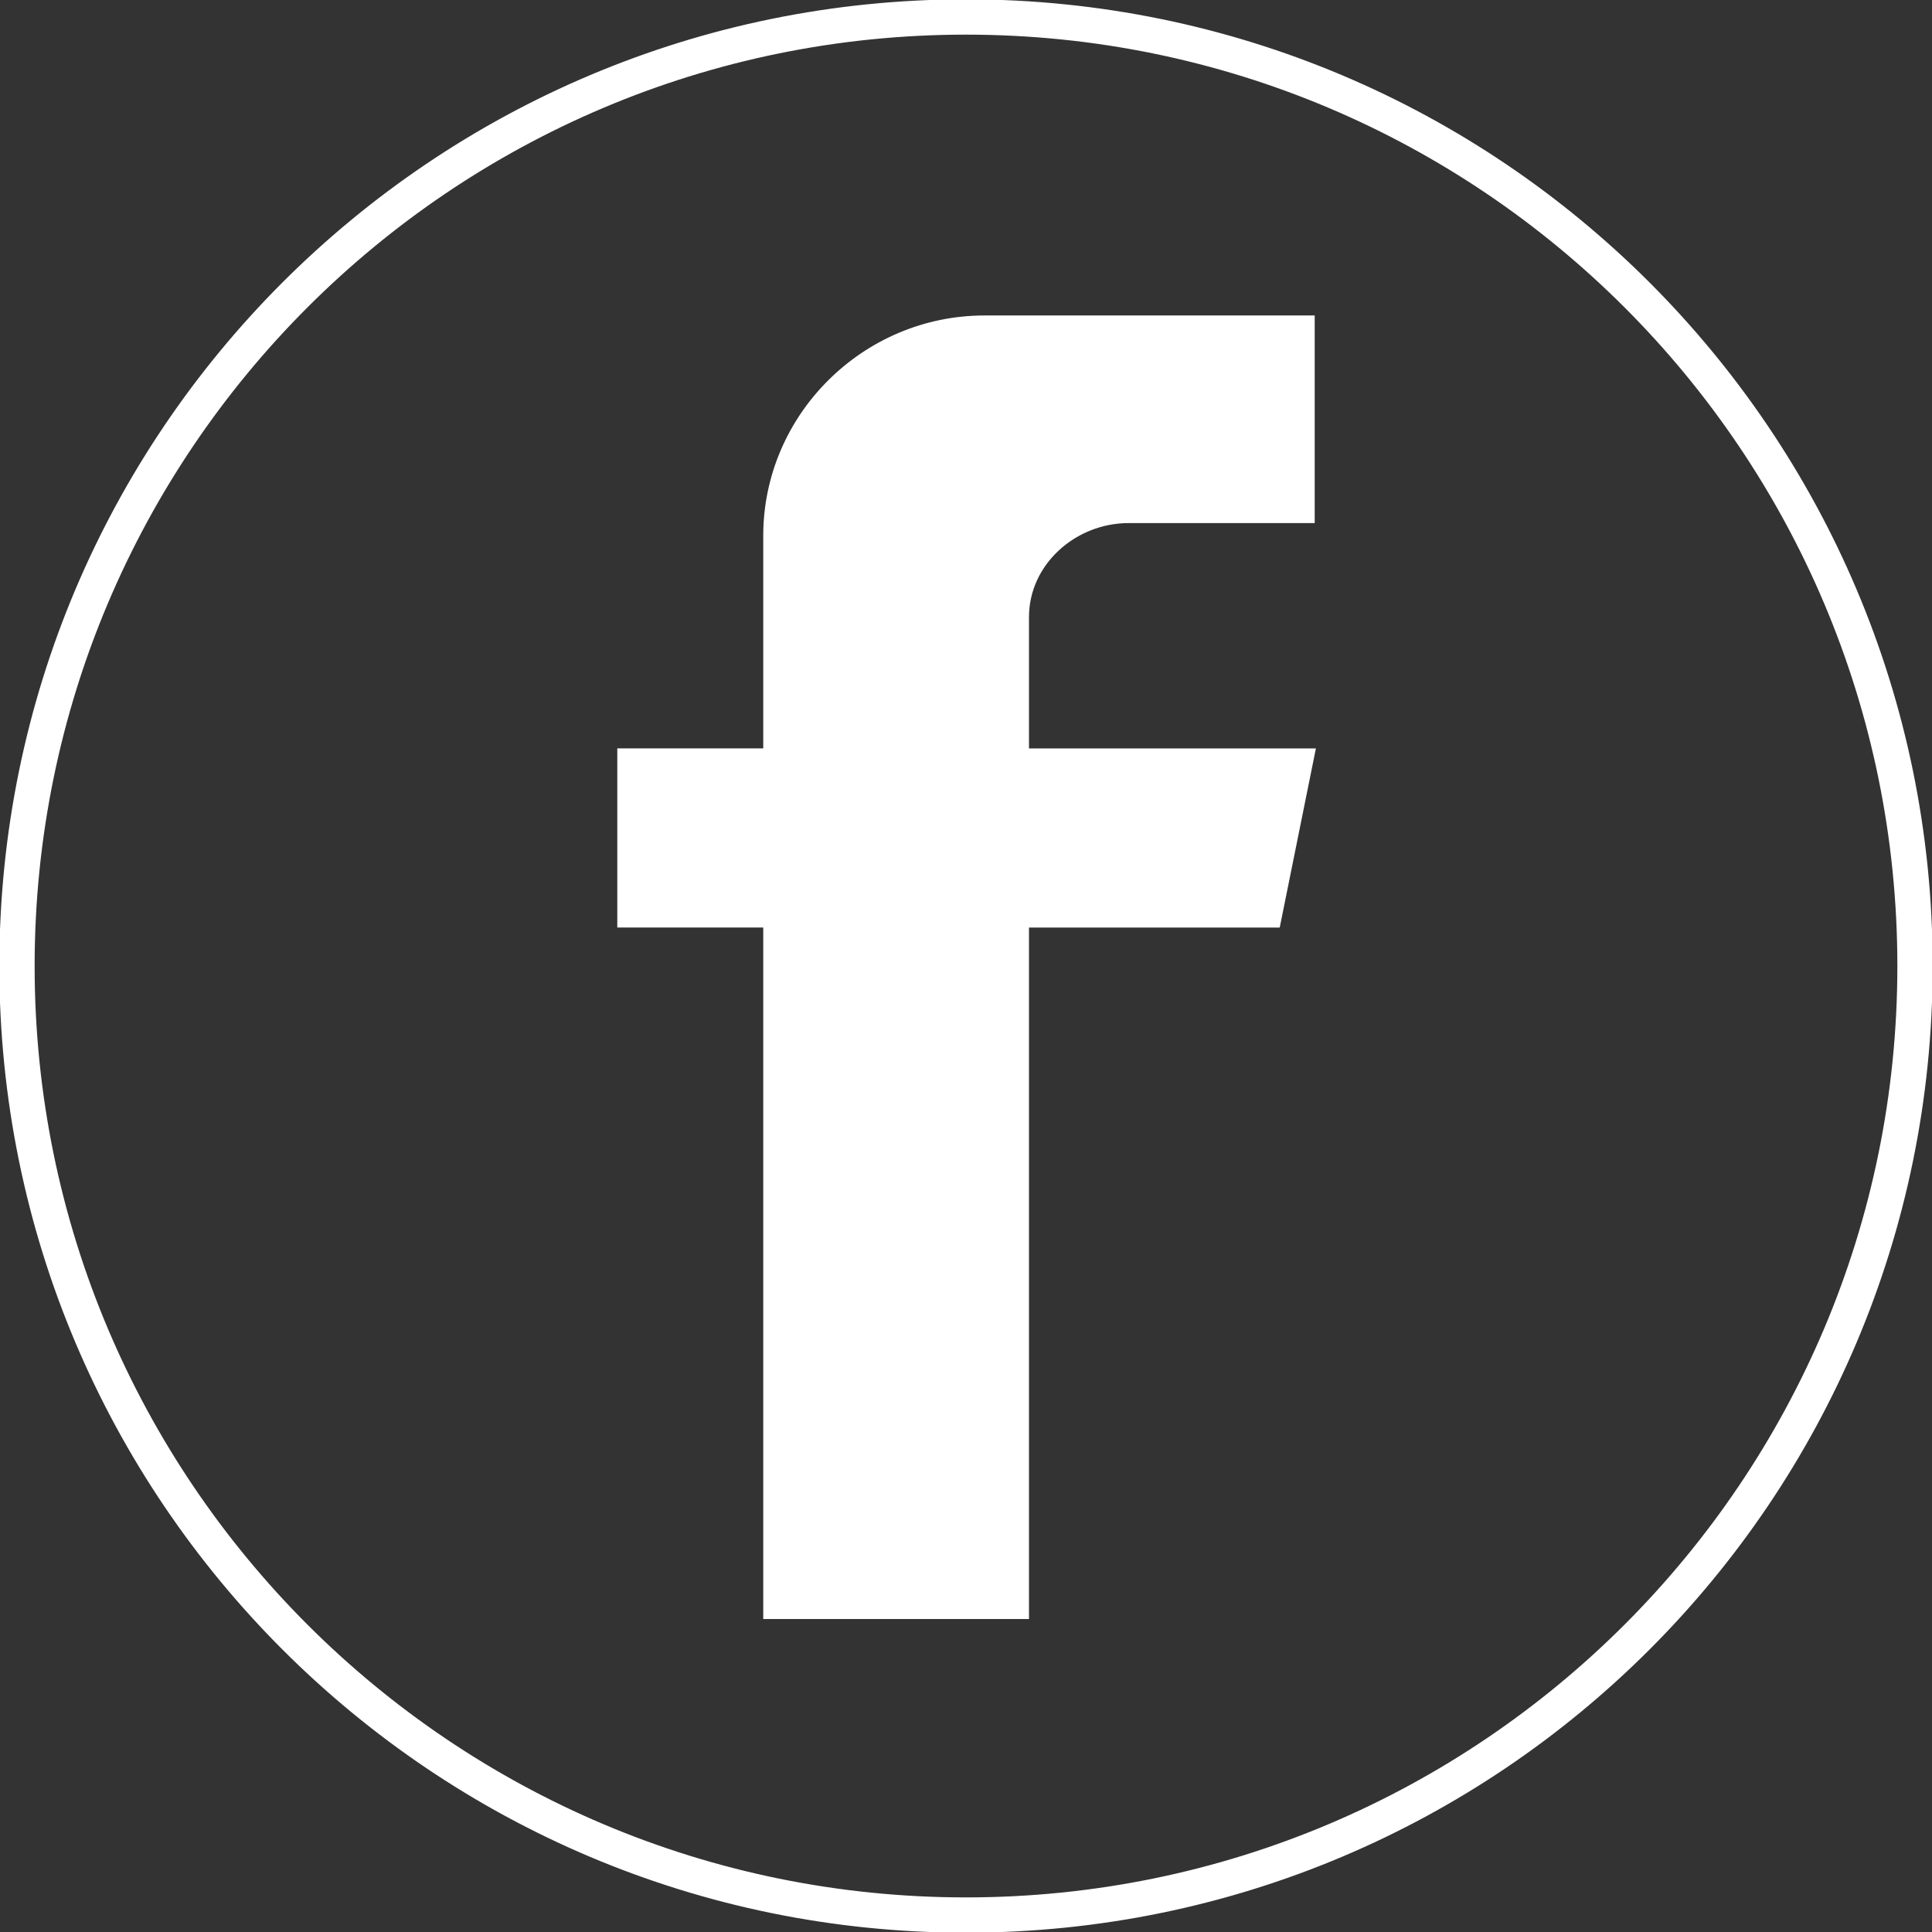
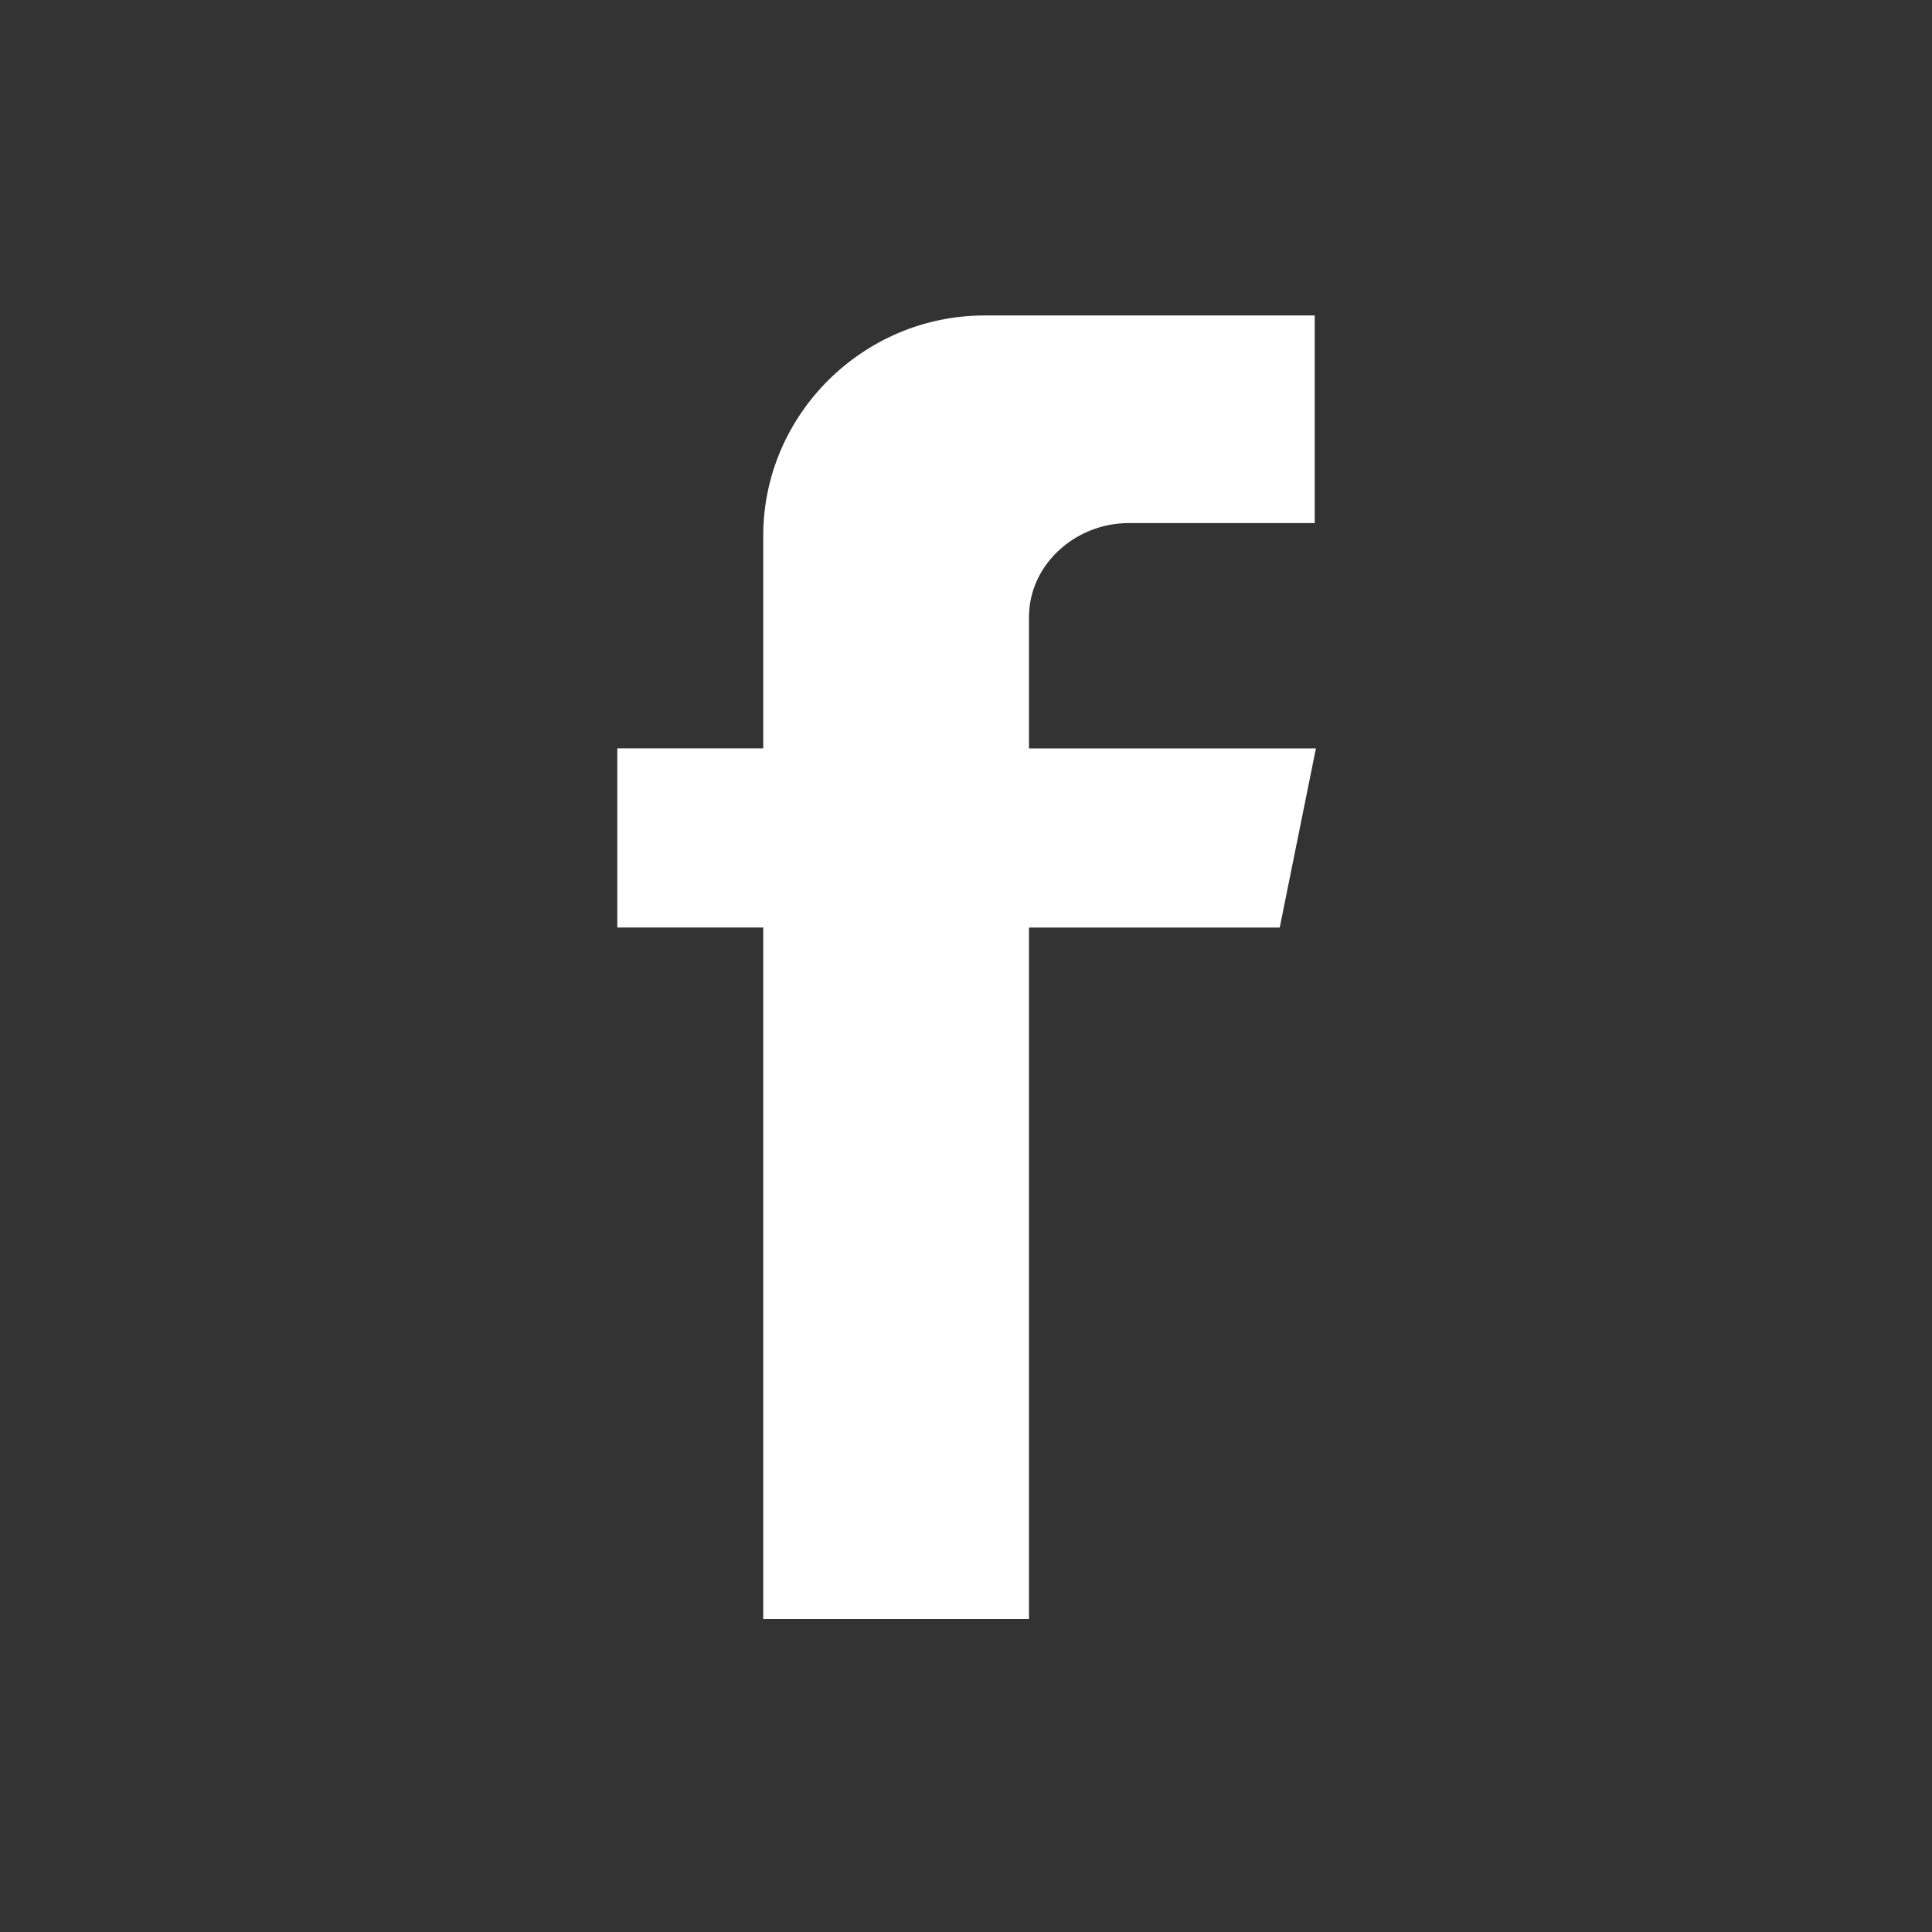
<svg xmlns="http://www.w3.org/2000/svg" version="1.1" id="Ebene_1" x="0px" y="0px" viewBox="0 0 550 550" style="enable-background:new 0 0 550 550;" xml:space="preserve">
  <rect x="0" y="0" width="550" height="550" fill="#333333" stroke="none" />
  <style type="text/css">
	.st0{fill:#FFFFFF;stroke:#FFFFFF;stroke-miterlimit:10;}
</style>
  <g>
-     <path class="st0" d="M275,0.31C123.29,0.31,0.31,123.29,0.31,275S123.29,549.69,275,549.69S549.69,426.71,549.69,275   S426.71,0.31,275,0.31z M275,540.65C128.29,540.65,9.36,421.71,9.36,275S128.29,9.36,275,9.36S540.64,128.29,540.64,275   S421.71,540.65,275,540.65z" />
    <path class="st0" d="M321.31,148.41h52.46v-58.1h-93.51c-34.23,0-62.48,27.97-62.48,62.2v-0.11v61.15h-41.55v50h41.55V460.4h74.65   V263.56h71.47l10.1-50h-81.57v-37.87C292.43,160.34,305.97,148.41,321.31,148.41z" />
  </g>
</svg>